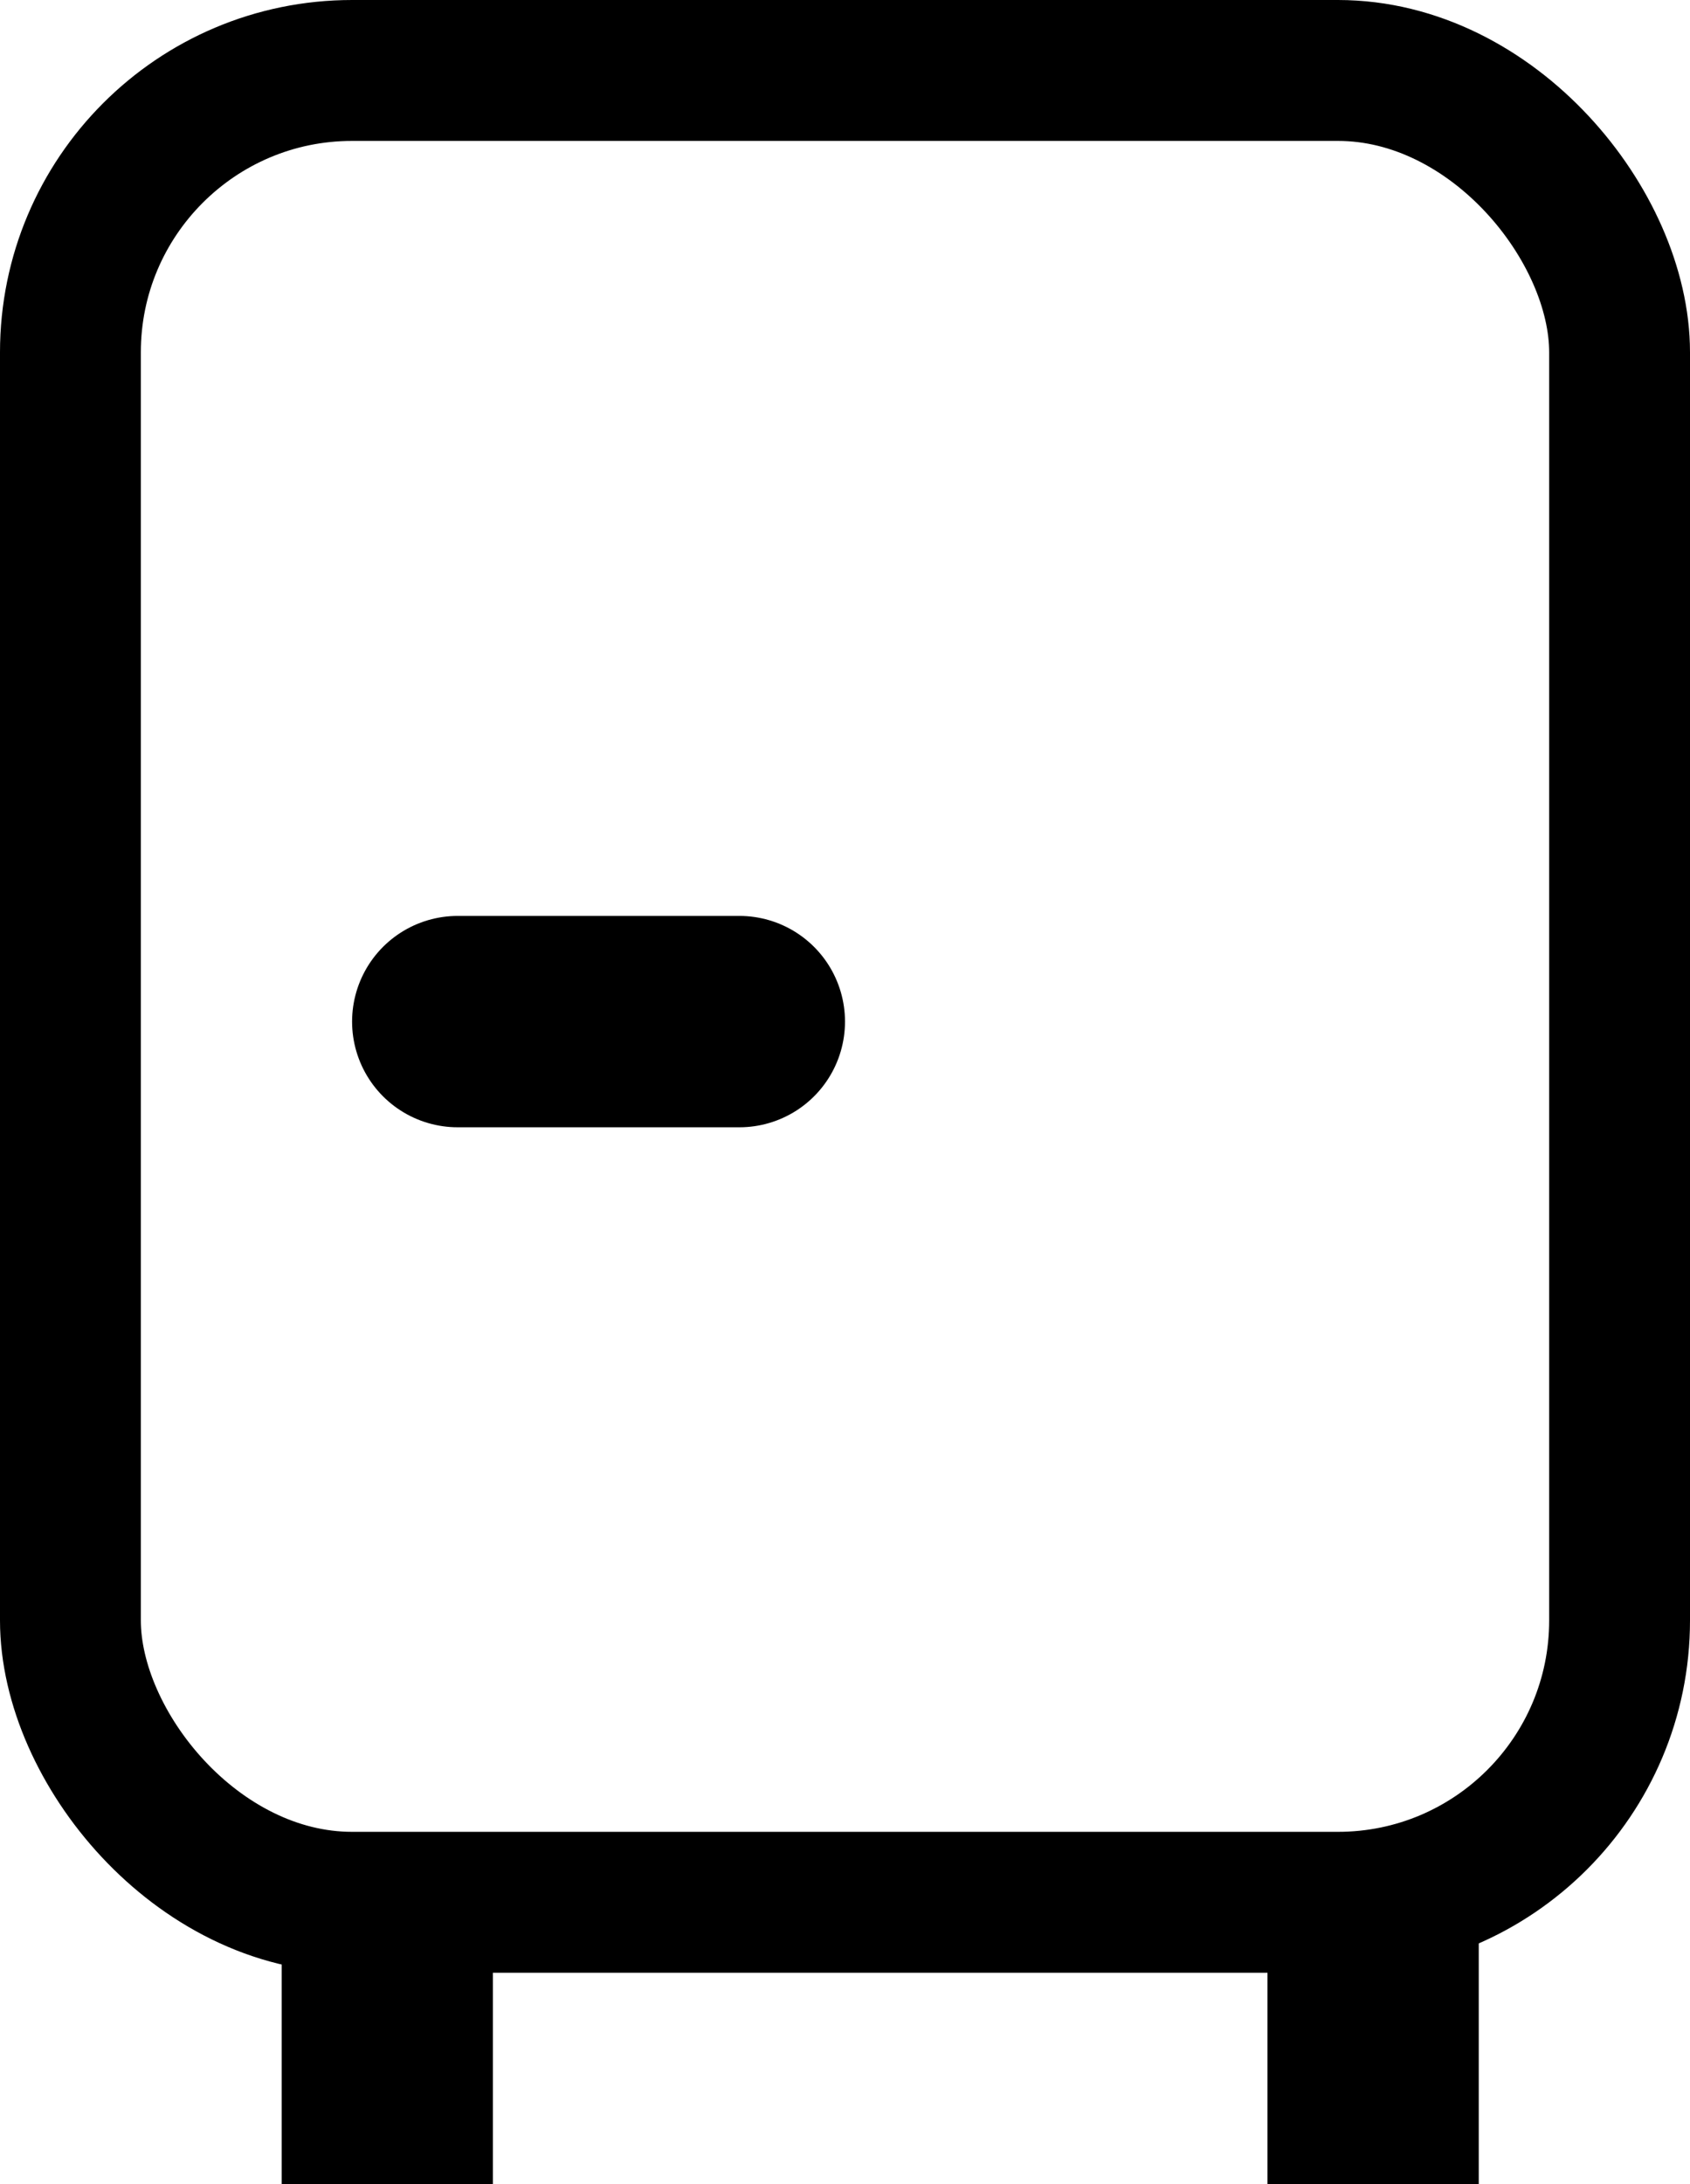
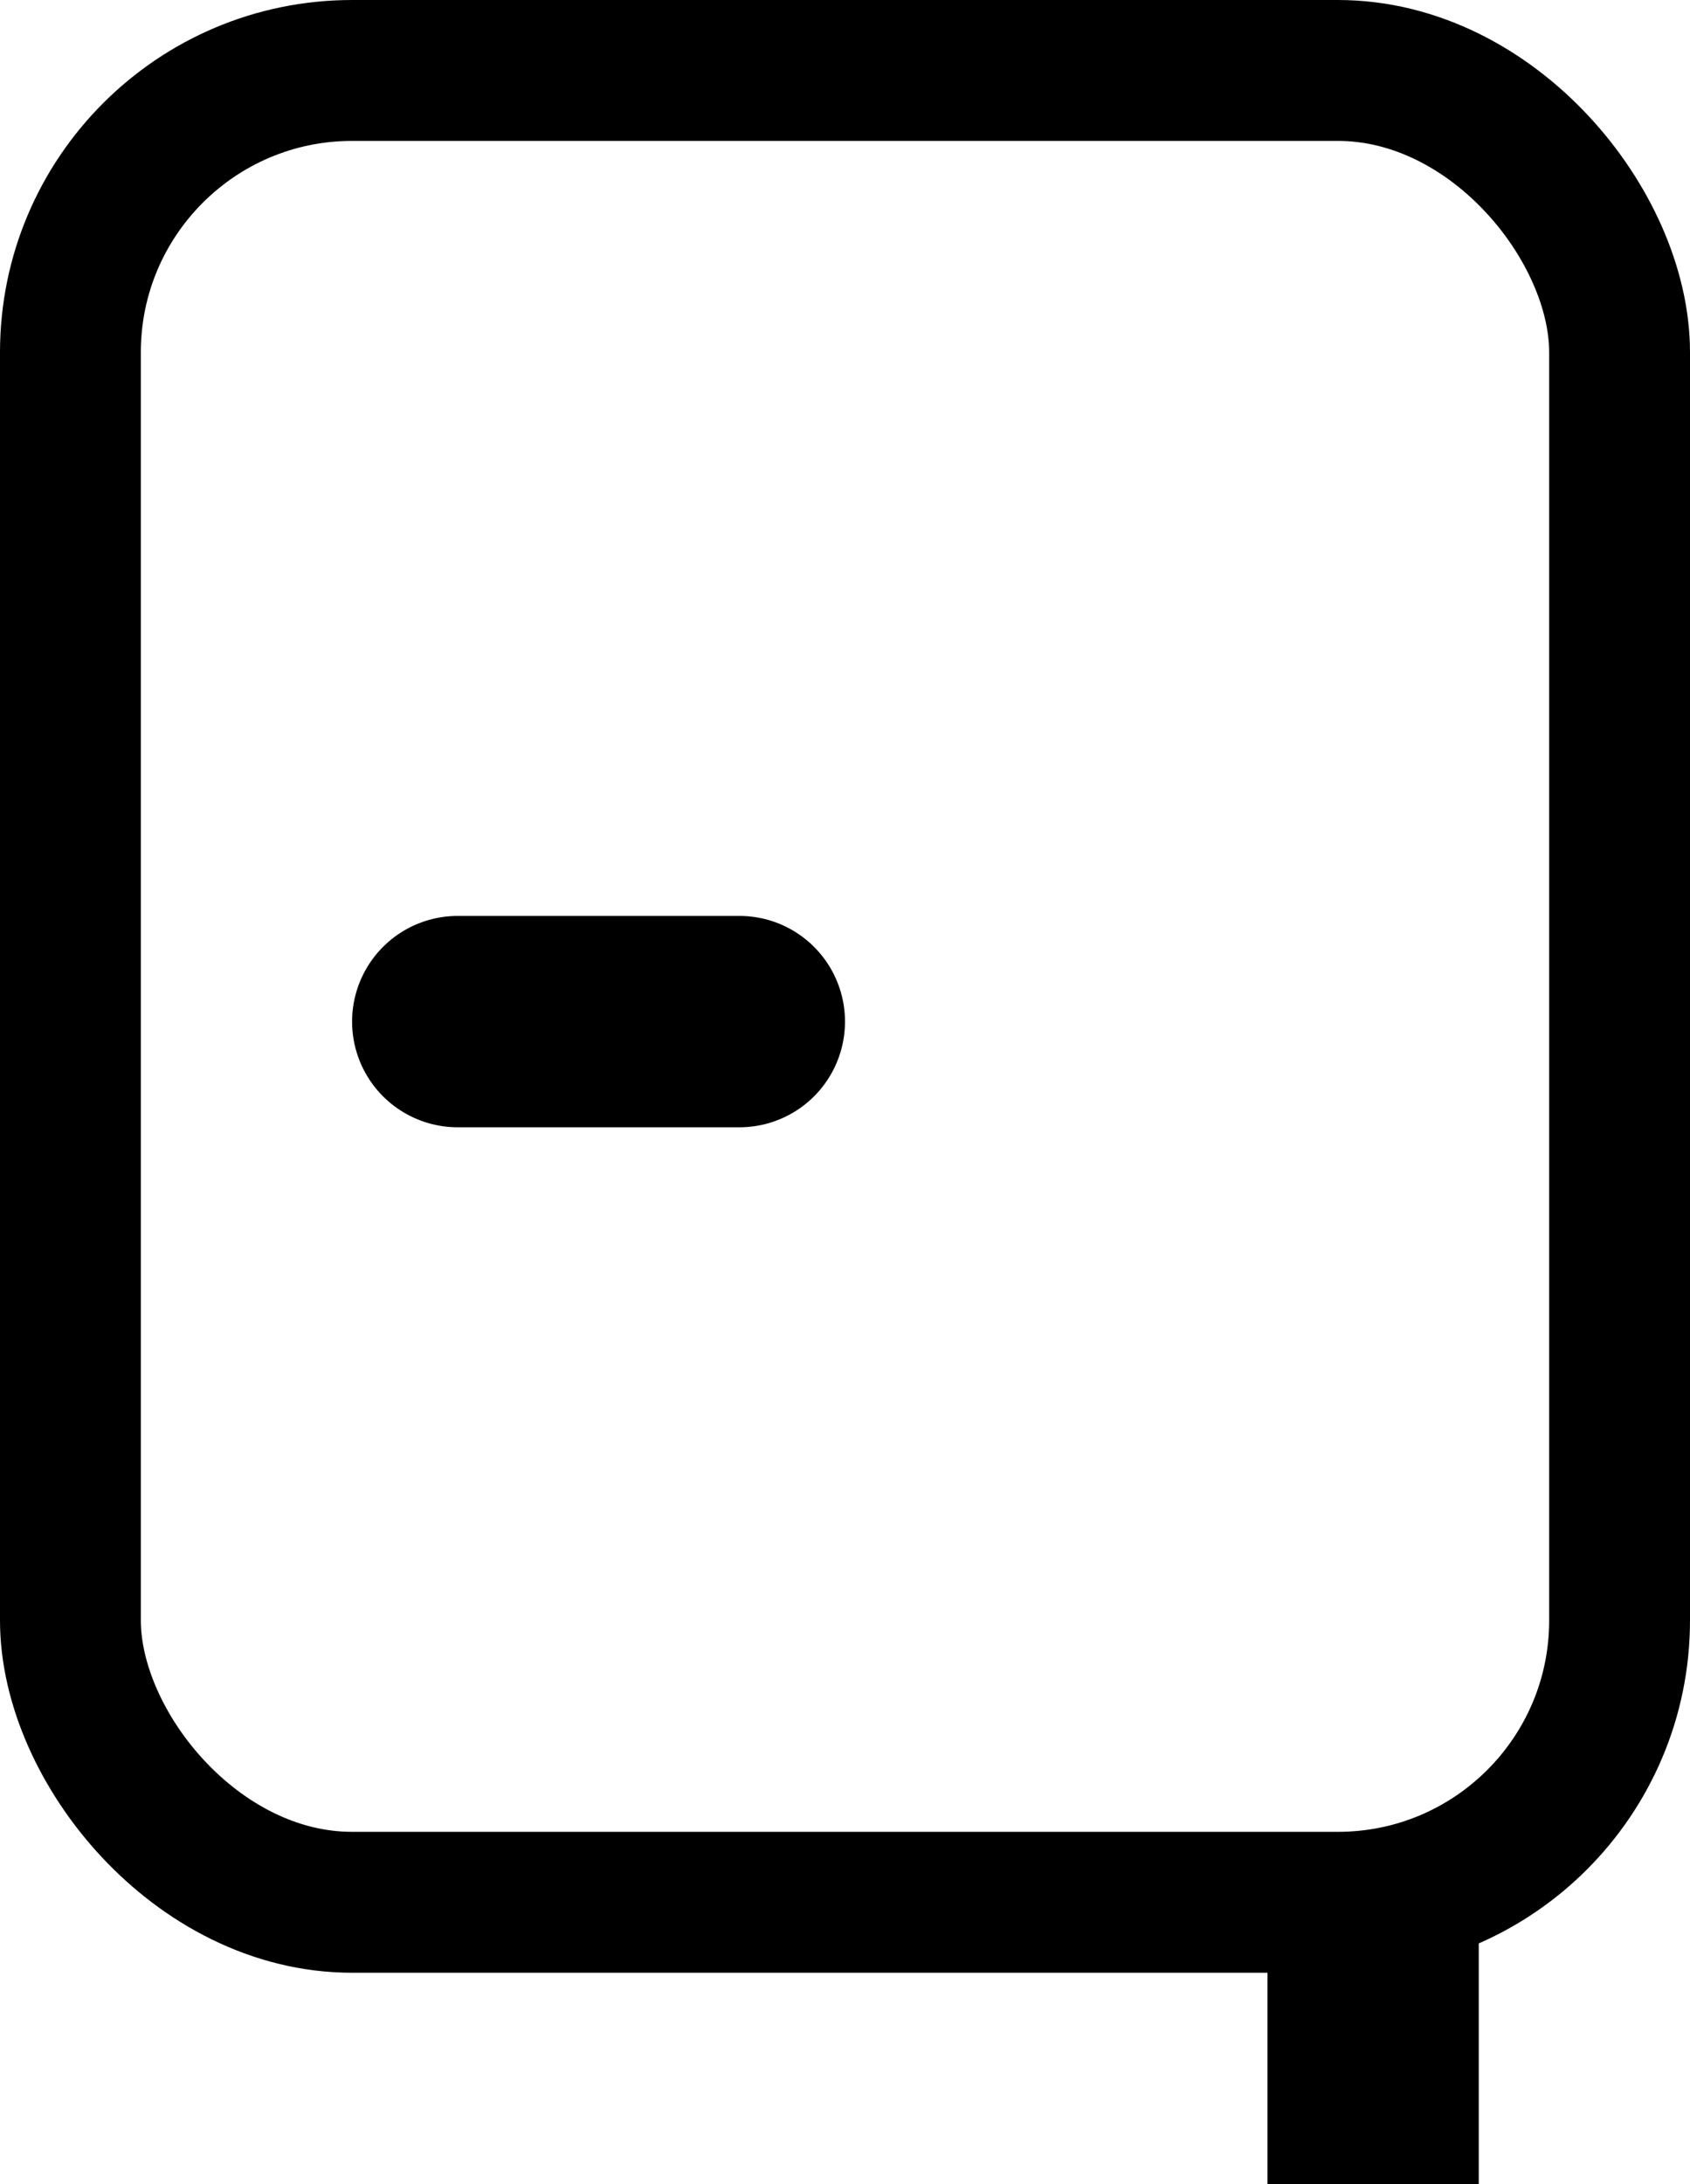
<svg xmlns="http://www.w3.org/2000/svg" width="24" height="31" viewBox="0 0 24 31">
  <g id="Group_574" data-name="Group 574" transform="translate(-47 -1489)">
    <g id="Group_474" data-name="Group 474" transform="translate(-978 595.237)">
      <g id="Rectangle_1506" data-name="Rectangle 1506" transform="translate(1025 893.763)" fill="none" stroke="#000" stroke-width="2">
        <rect width="24" height="28" rx="5" stroke="none" />
        <rect x="1" y="1" width="22" height="26" rx="4" fill="none" />
      </g>
-       <rect id="Rectangle_1507" data-name="Rectangle 1507" width="3" height="4" transform="translate(1029 920.763)" />
      <rect id="Rectangle_1508" data-name="Rectangle 1508" width="3" height="4" transform="translate(1043 920.763)" />
    </g>
    <line id="Line_373" data-name="Line 373" x2="4" transform="translate(53.5 1503.5)" fill="none" stroke="#000" stroke-linecap="round" stroke-width="3" />
  </g>
</svg>